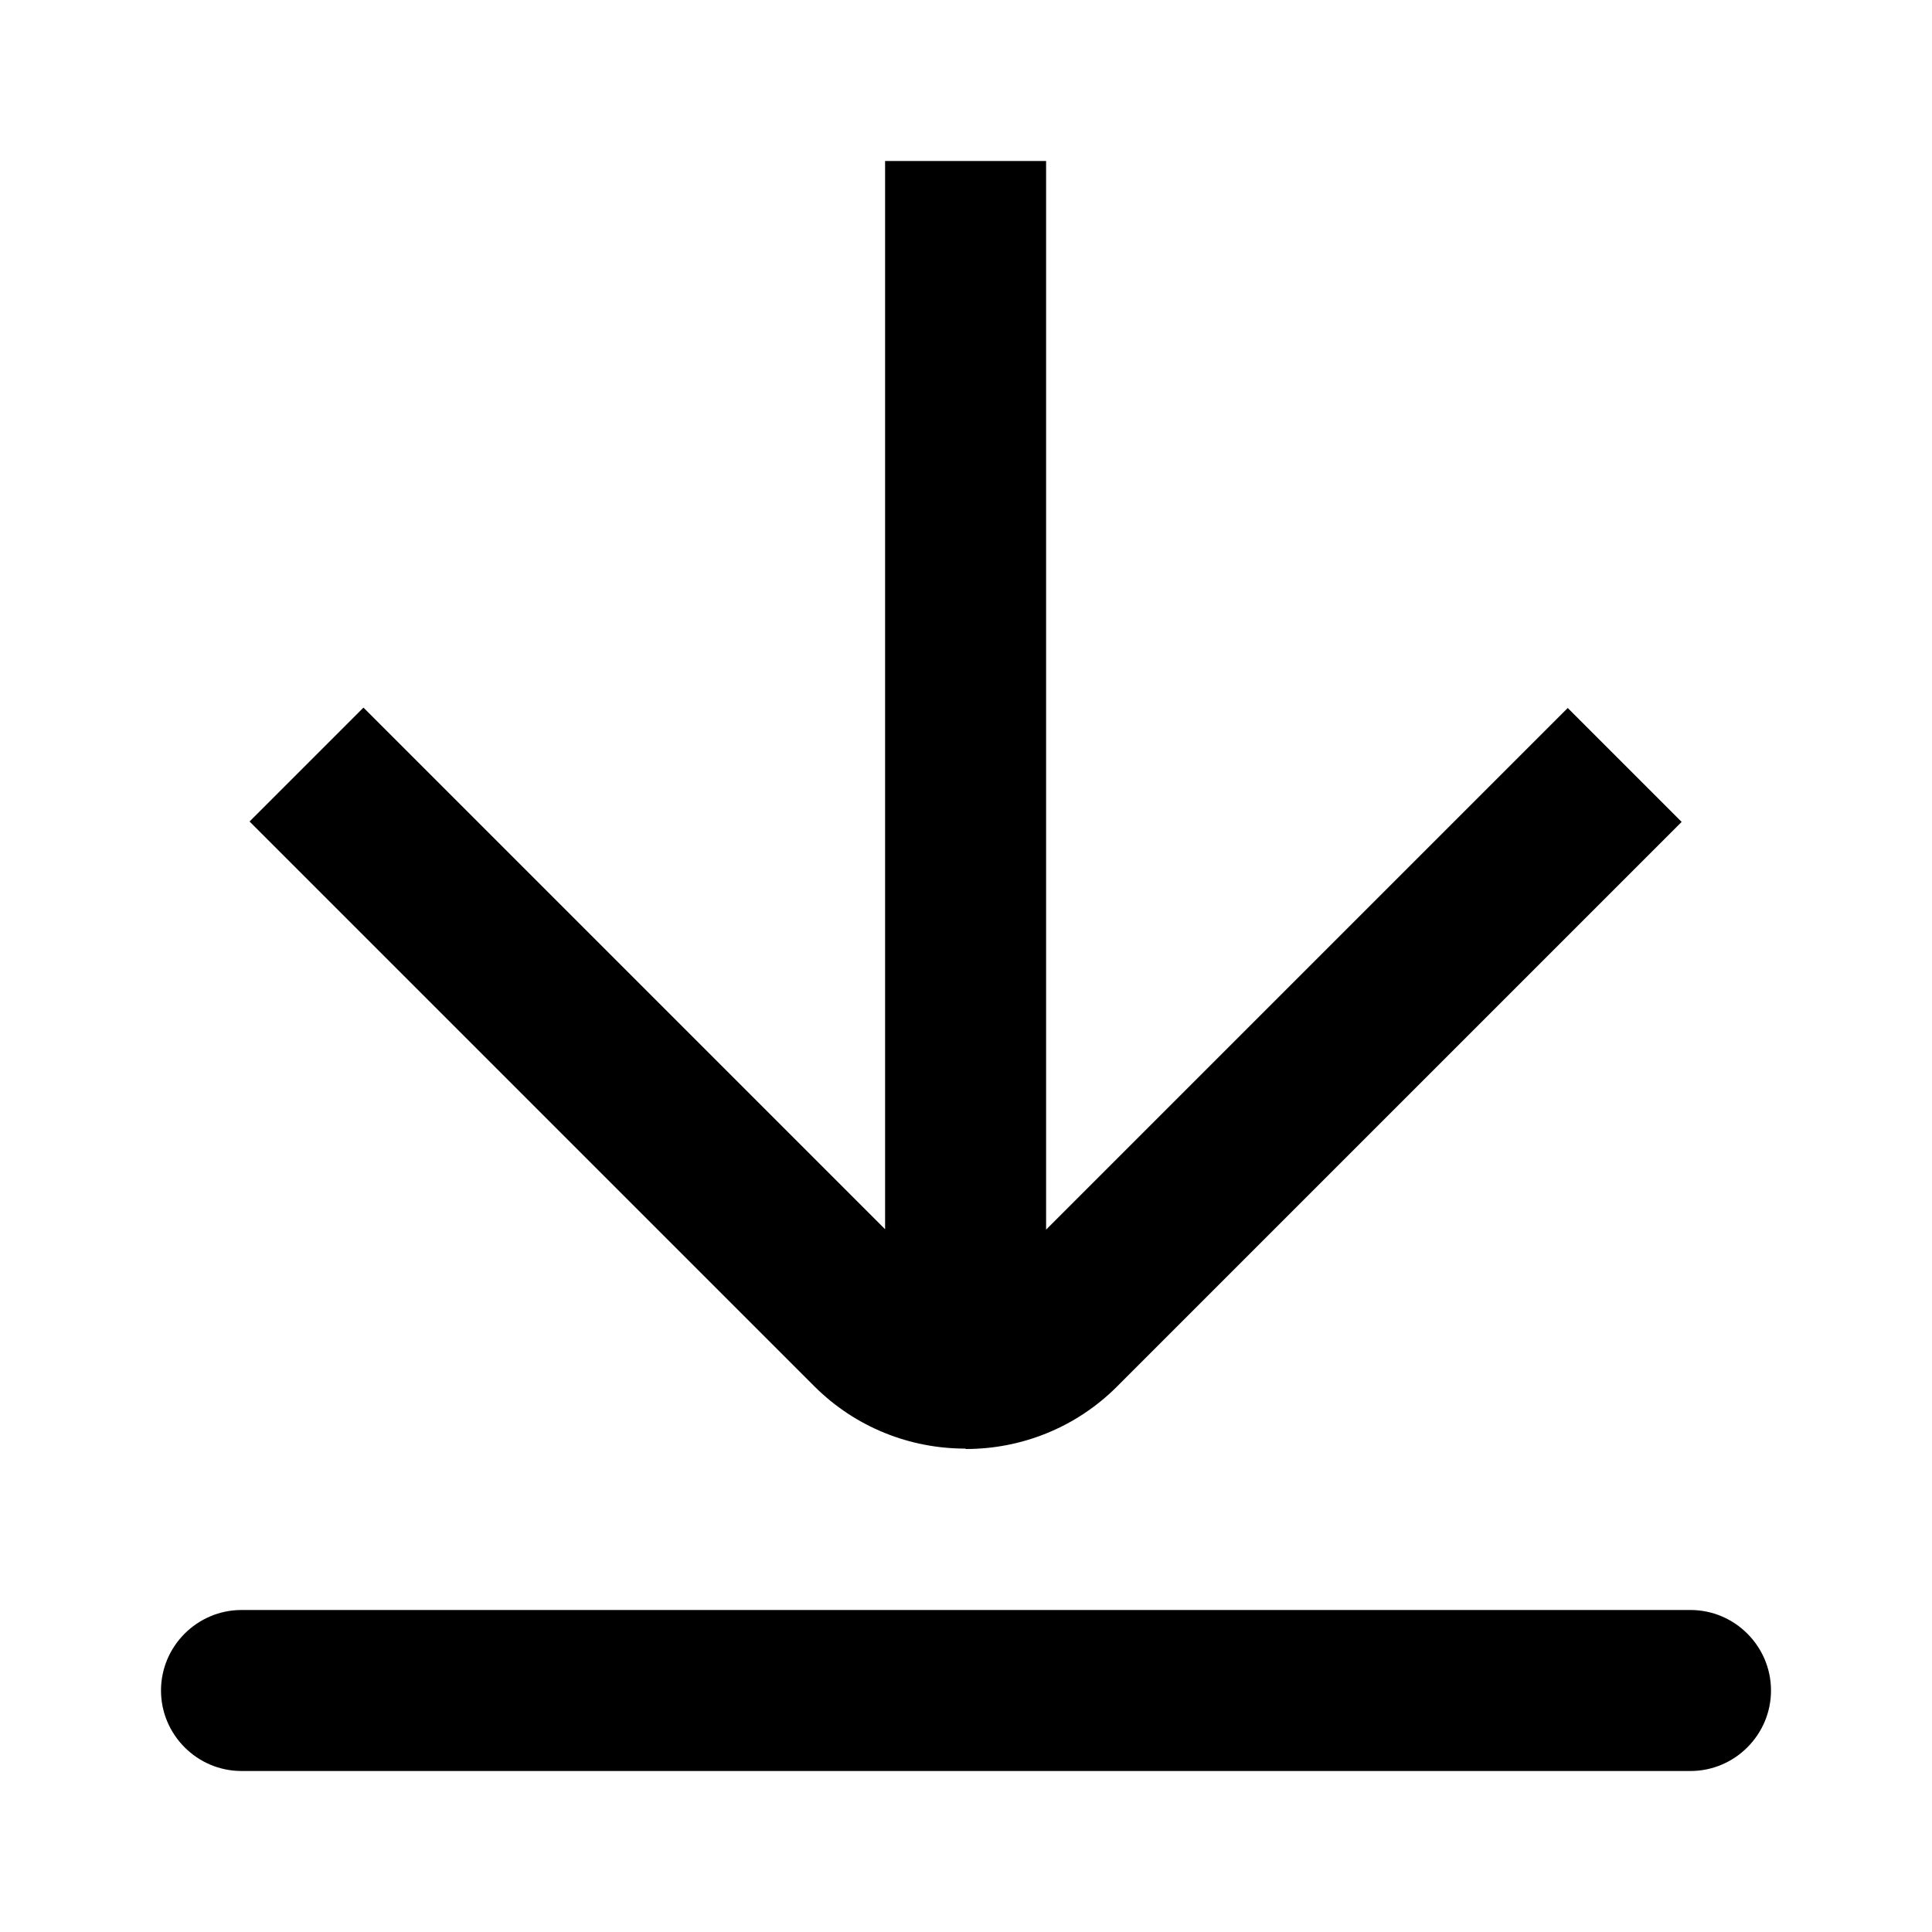
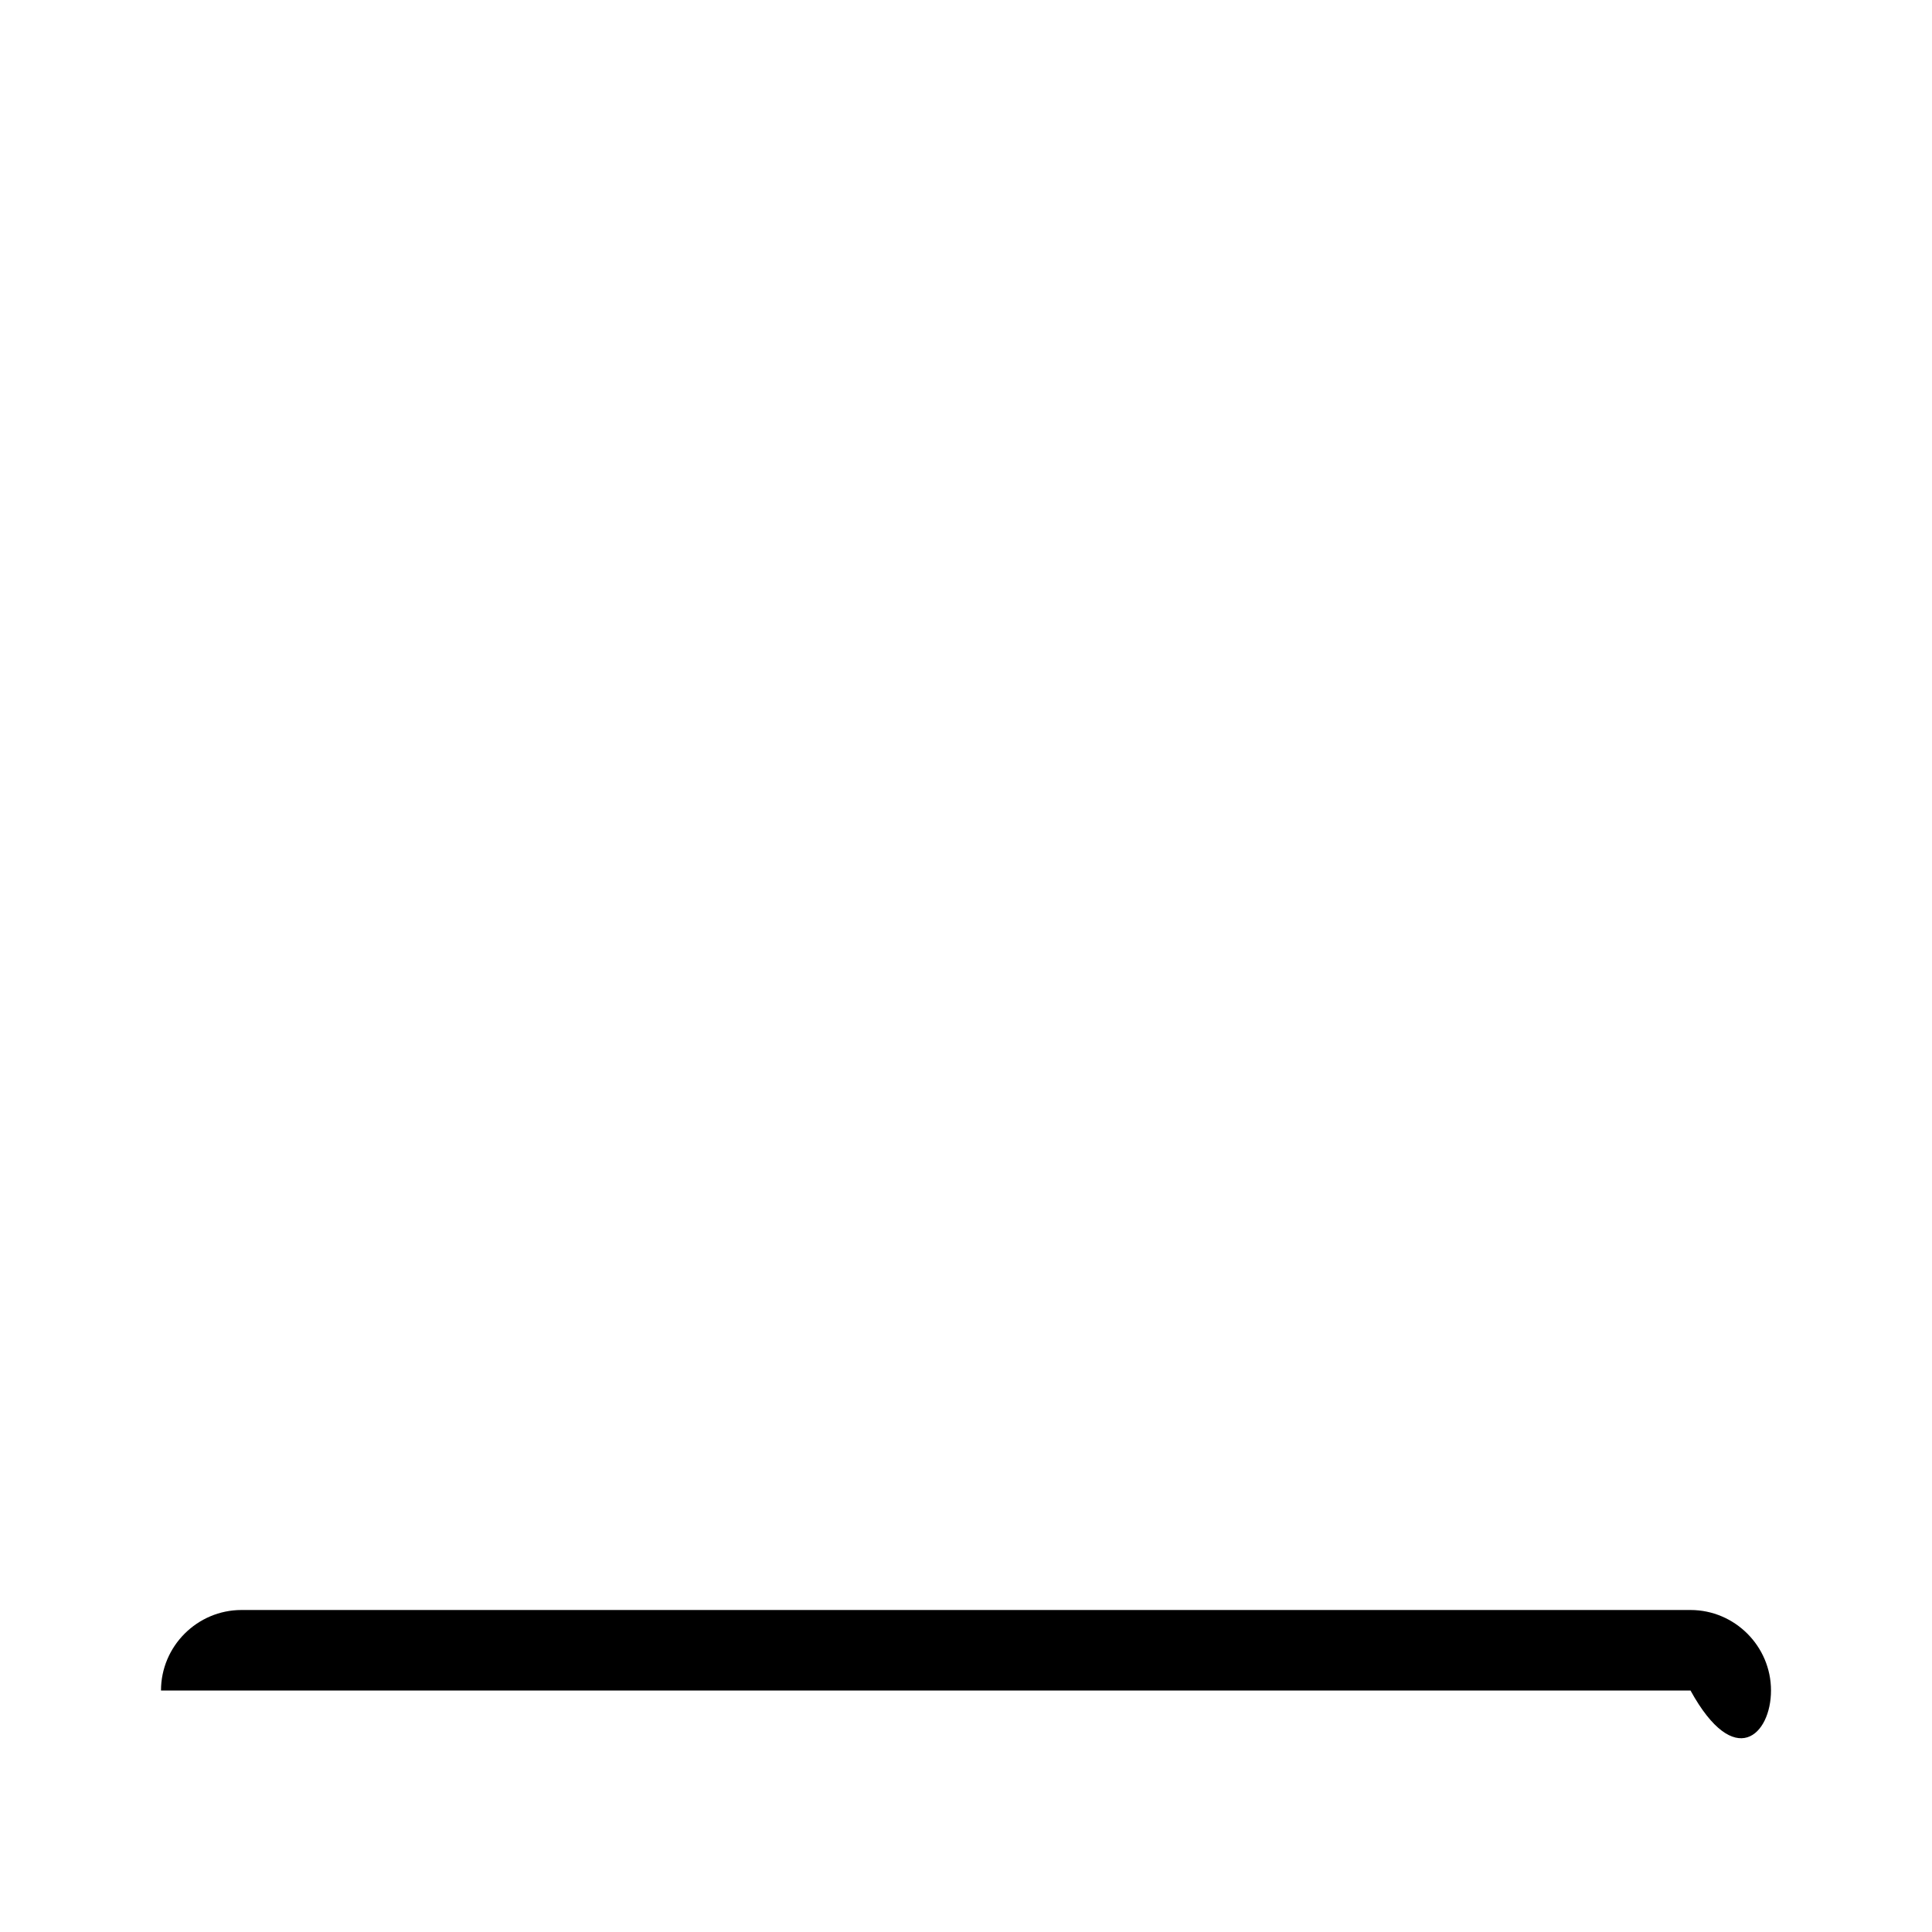
<svg xmlns="http://www.w3.org/2000/svg" width="24" height="24" viewBox="0 0 24 24" fill="none">
-   <path d="M12 18C12.68 18 13.36 17.74 13.875 17.225L20.89 10.21L19.475 8.795L12.995 15.275V2H10.995V15.27L4.515 8.79L3.1 10.205L10.115 17.22C10.63 17.735 11.31 17.995 11.99 17.995L12 18Z" fill="black" />
-   <path d="M21 20H3C2.45 20 2 20.45 2 21C2 21.55 2.45 22 3 22H21C21.55 22 22 21.55 22 21C22 20.45 21.55 20 21 20Z" fill="black" />
+   <path d="M21 20H3C2.45 20 2 20.45 2 21H21C21.55 22 22 21.55 22 21C22 20.45 21.55 20 21 20Z" fill="black" />
</svg>